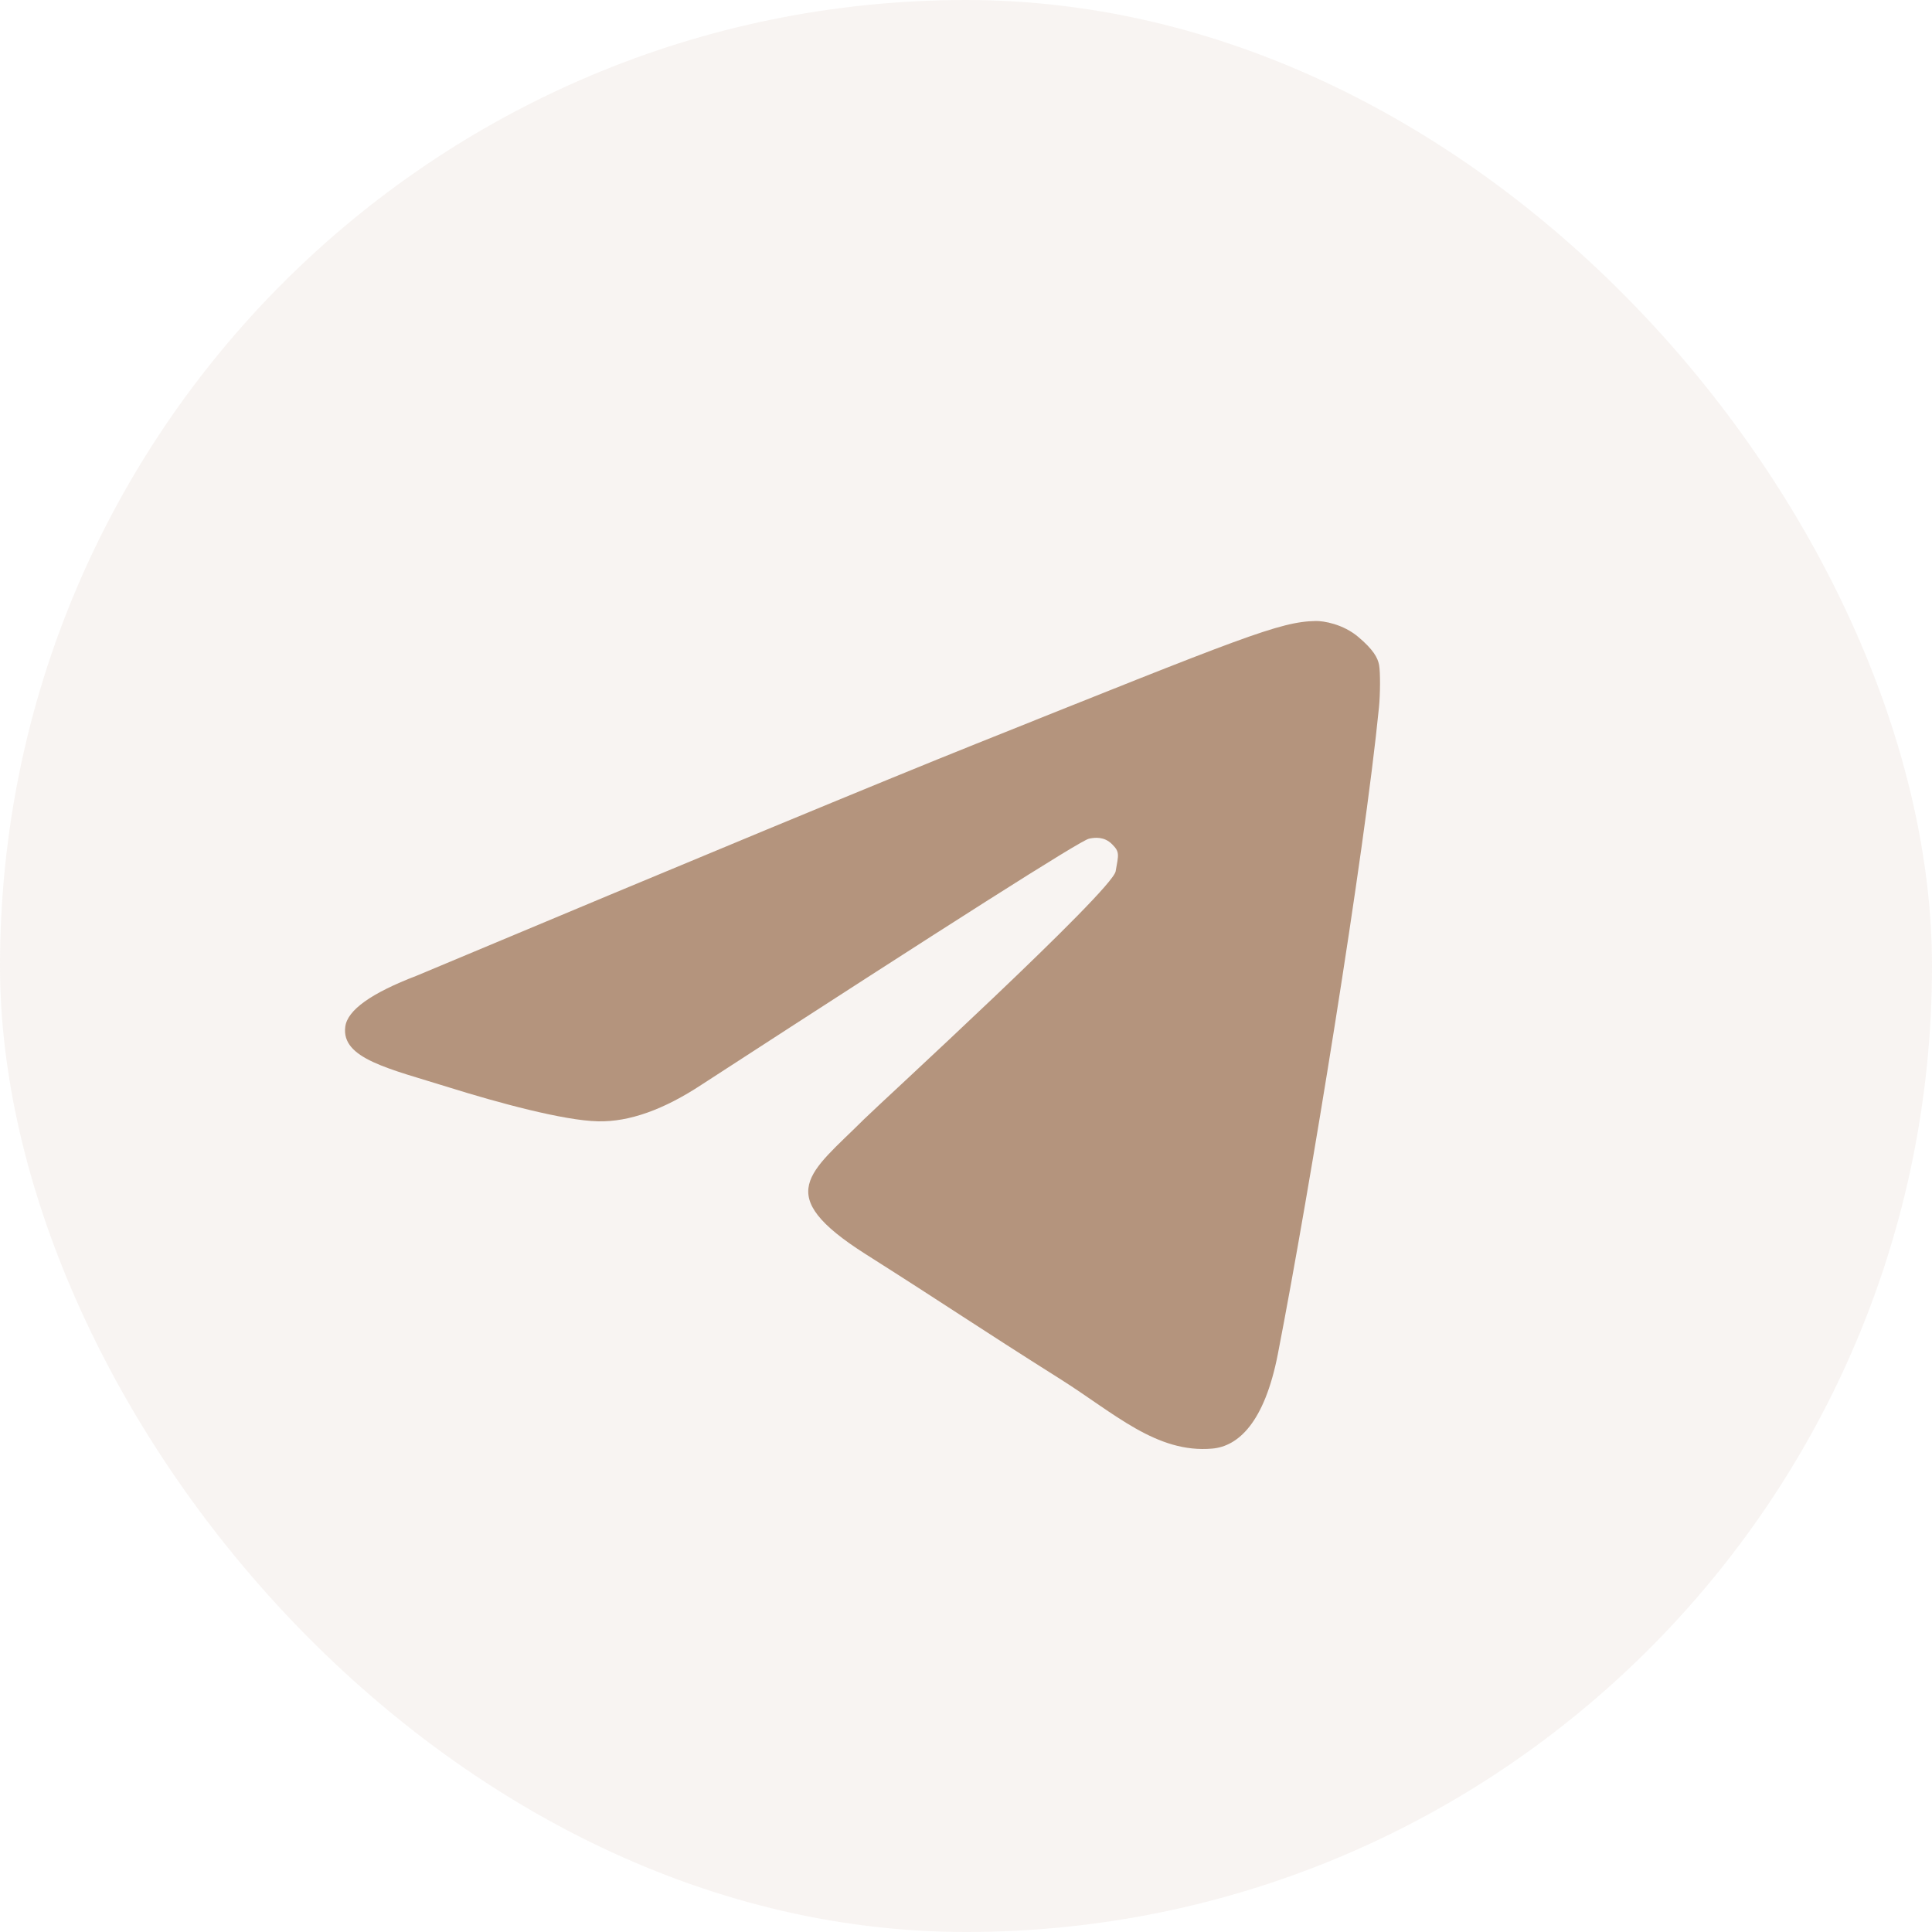
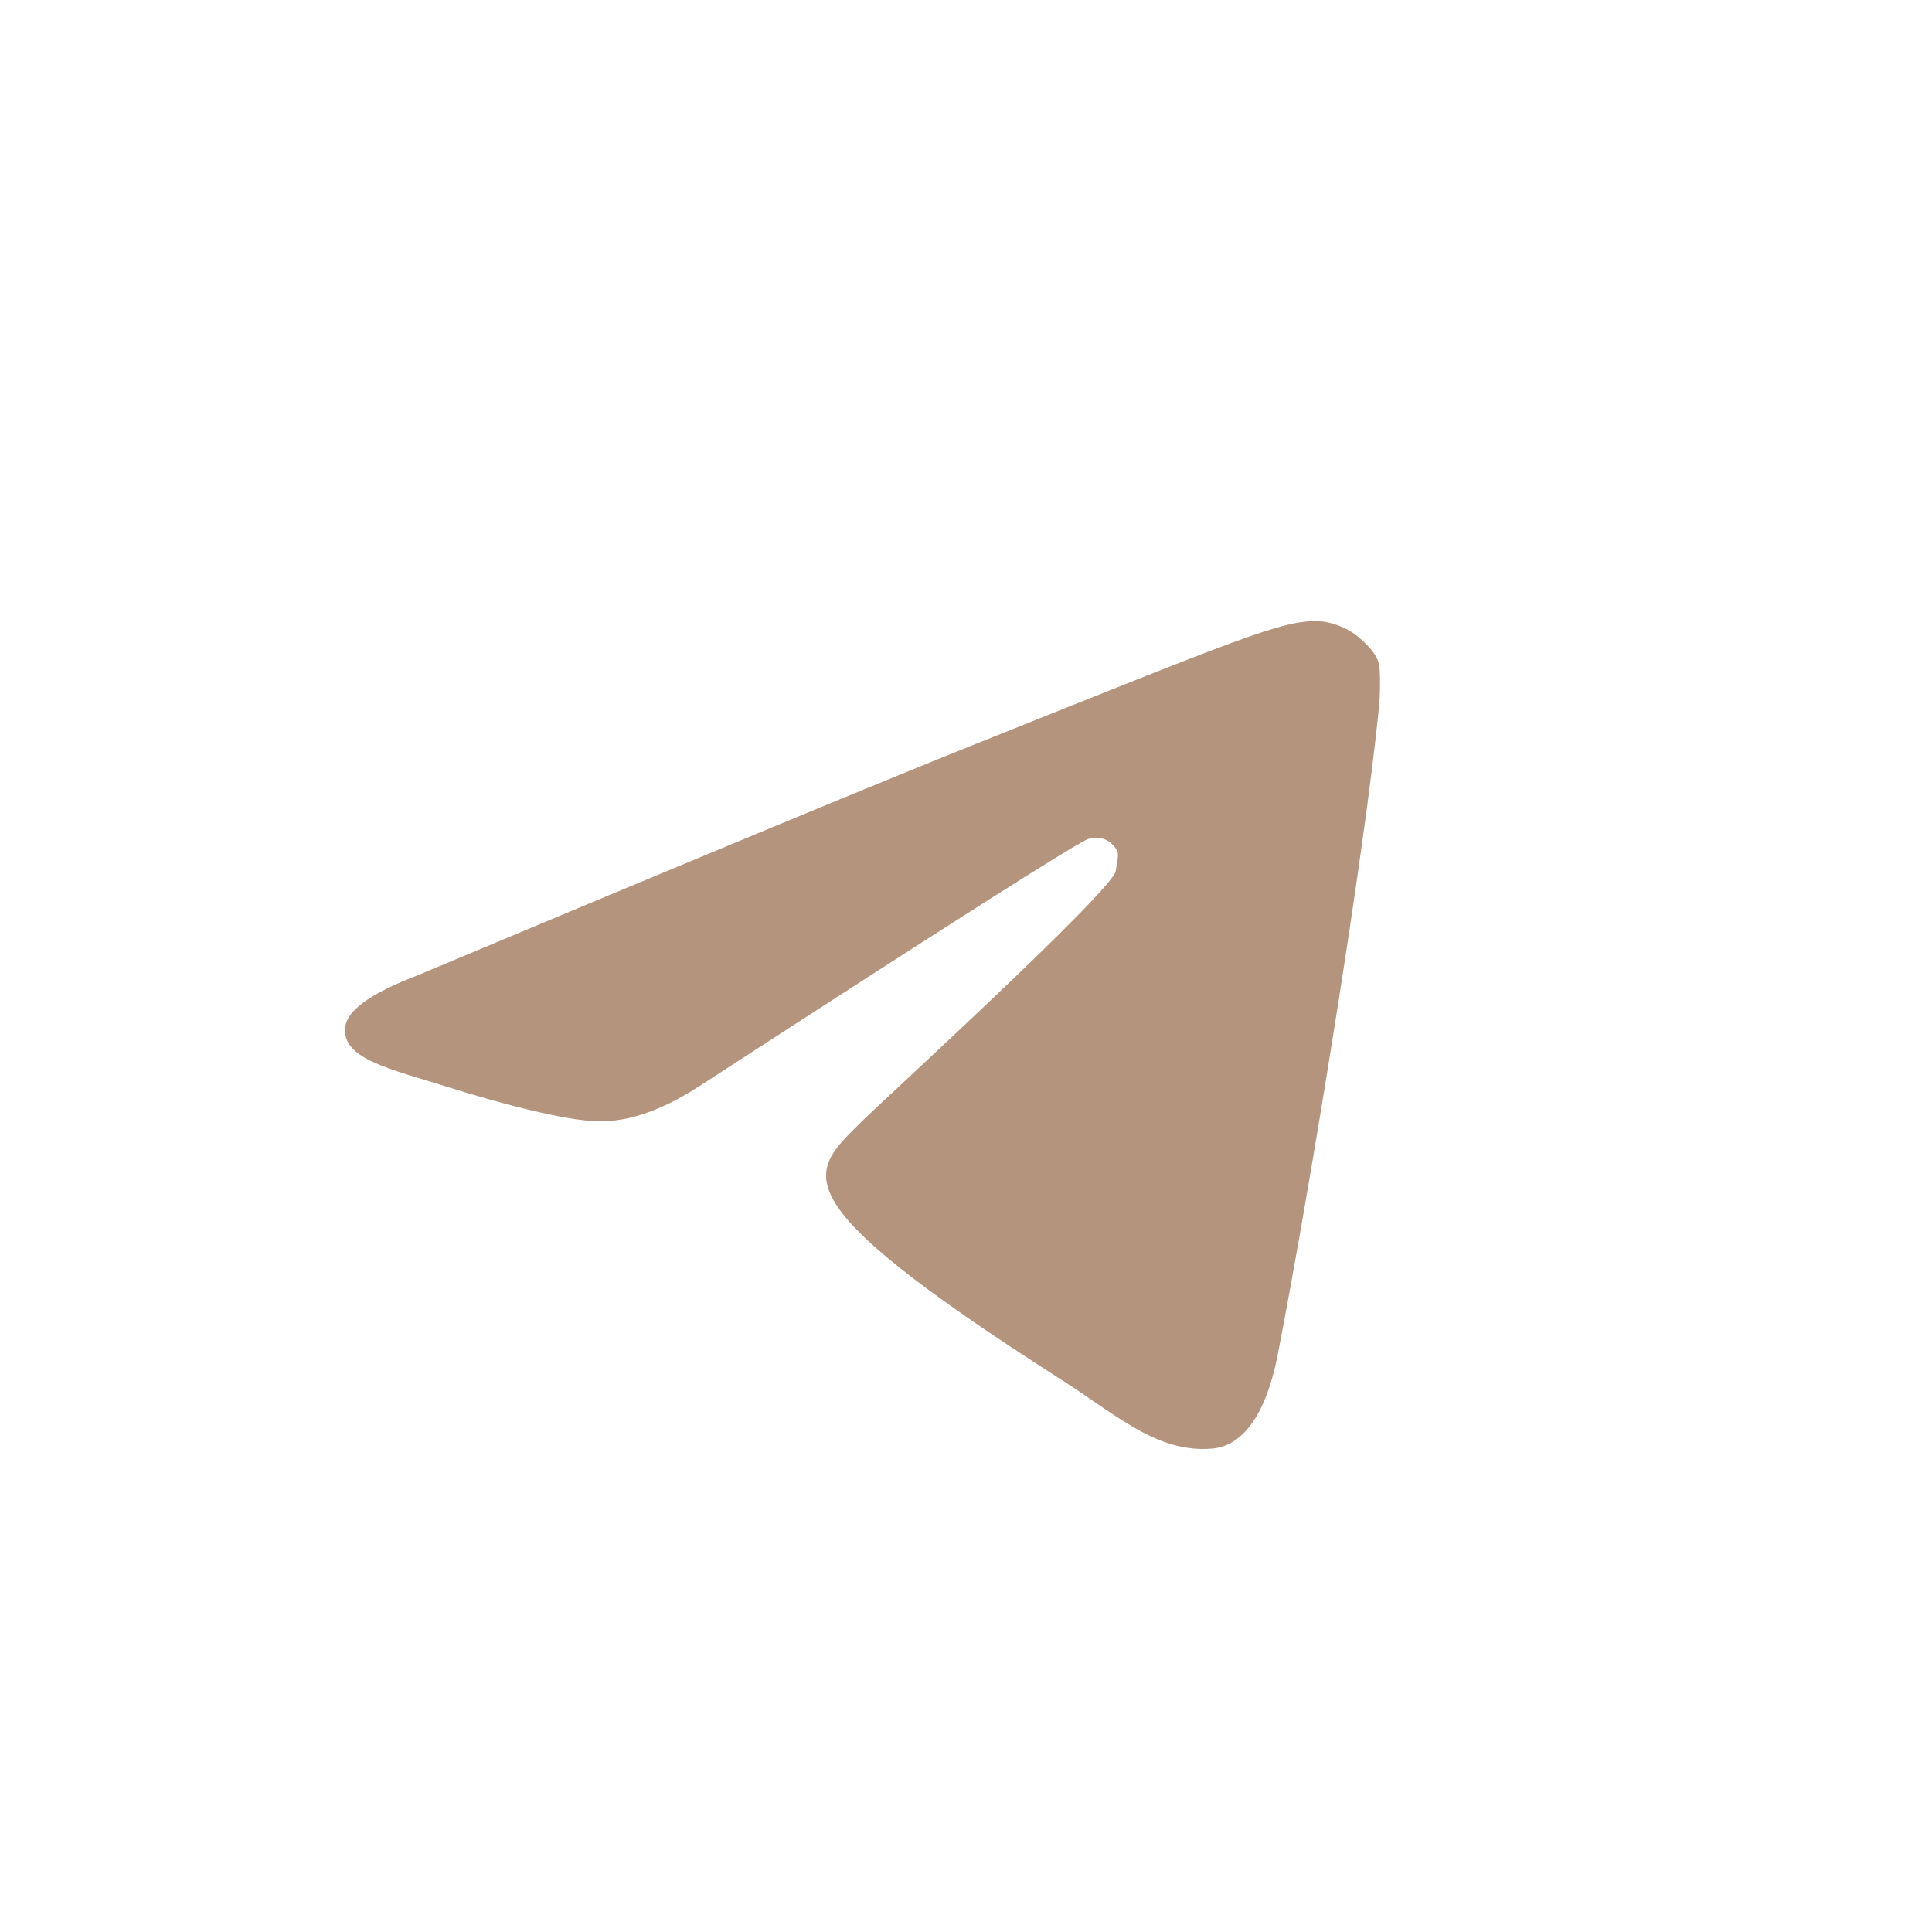
<svg xmlns="http://www.w3.org/2000/svg" width="28" height="28" viewBox="0 0 28 28" fill="none">
-   <rect width="28" height="28" rx="14" fill="#B4947D" fill-opacity="0.1" />
-   <path fill-rule="evenodd" clip-rule="evenodd" d="M6.038 14.141C10.092 12.441 12.796 11.32 14.148 10.779C18.01 9.233 18.546 9.009 19.069 9C19.184 8.998 19.465 9.045 19.684 9.23C19.903 9.414 19.968 9.534 19.987 9.638C20.006 9.742 20.004 10.066 19.985 10.252C19.776 12.368 18.981 17.252 18.52 19.622C18.325 20.625 17.941 20.961 17.57 20.994C16.762 21.066 16.149 20.48 15.367 19.987C14.143 19.215 13.735 18.93 12.547 18.177C11.174 17.306 11.739 17.003 12.522 16.221C12.726 16.017 16.119 12.912 16.169 12.627C16.213 12.379 16.229 12.347 16.116 12.234C16.003 12.122 15.869 12.136 15.782 12.155C15.659 12.182 13.791 13.369 10.176 15.715C9.621 16.082 9.119 16.261 8.668 16.251C8.172 16.241 7.216 15.981 6.506 15.759C5.636 15.487 4.943 15.343 5.004 14.88C5.035 14.639 5.38 14.393 6.038 14.141Z" fill="#B4947D" />
+   <path fill-rule="evenodd" clip-rule="evenodd" d="M6.038 14.141C10.092 12.441 12.796 11.32 14.148 10.779C18.01 9.233 18.546 9.009 19.069 9C19.184 8.998 19.465 9.045 19.684 9.23C19.903 9.414 19.968 9.534 19.987 9.638C20.006 9.742 20.004 10.066 19.985 10.252C19.776 12.368 18.981 17.252 18.52 19.622C18.325 20.625 17.941 20.961 17.57 20.994C16.762 21.066 16.149 20.48 15.367 19.987C11.174 17.306 11.739 17.003 12.522 16.221C12.726 16.017 16.119 12.912 16.169 12.627C16.213 12.379 16.229 12.347 16.116 12.234C16.003 12.122 15.869 12.136 15.782 12.155C15.659 12.182 13.791 13.369 10.176 15.715C9.621 16.082 9.119 16.261 8.668 16.251C8.172 16.241 7.216 15.981 6.506 15.759C5.636 15.487 4.943 15.343 5.004 14.88C5.035 14.639 5.38 14.393 6.038 14.141Z" fill="#B4947D" />
</svg>